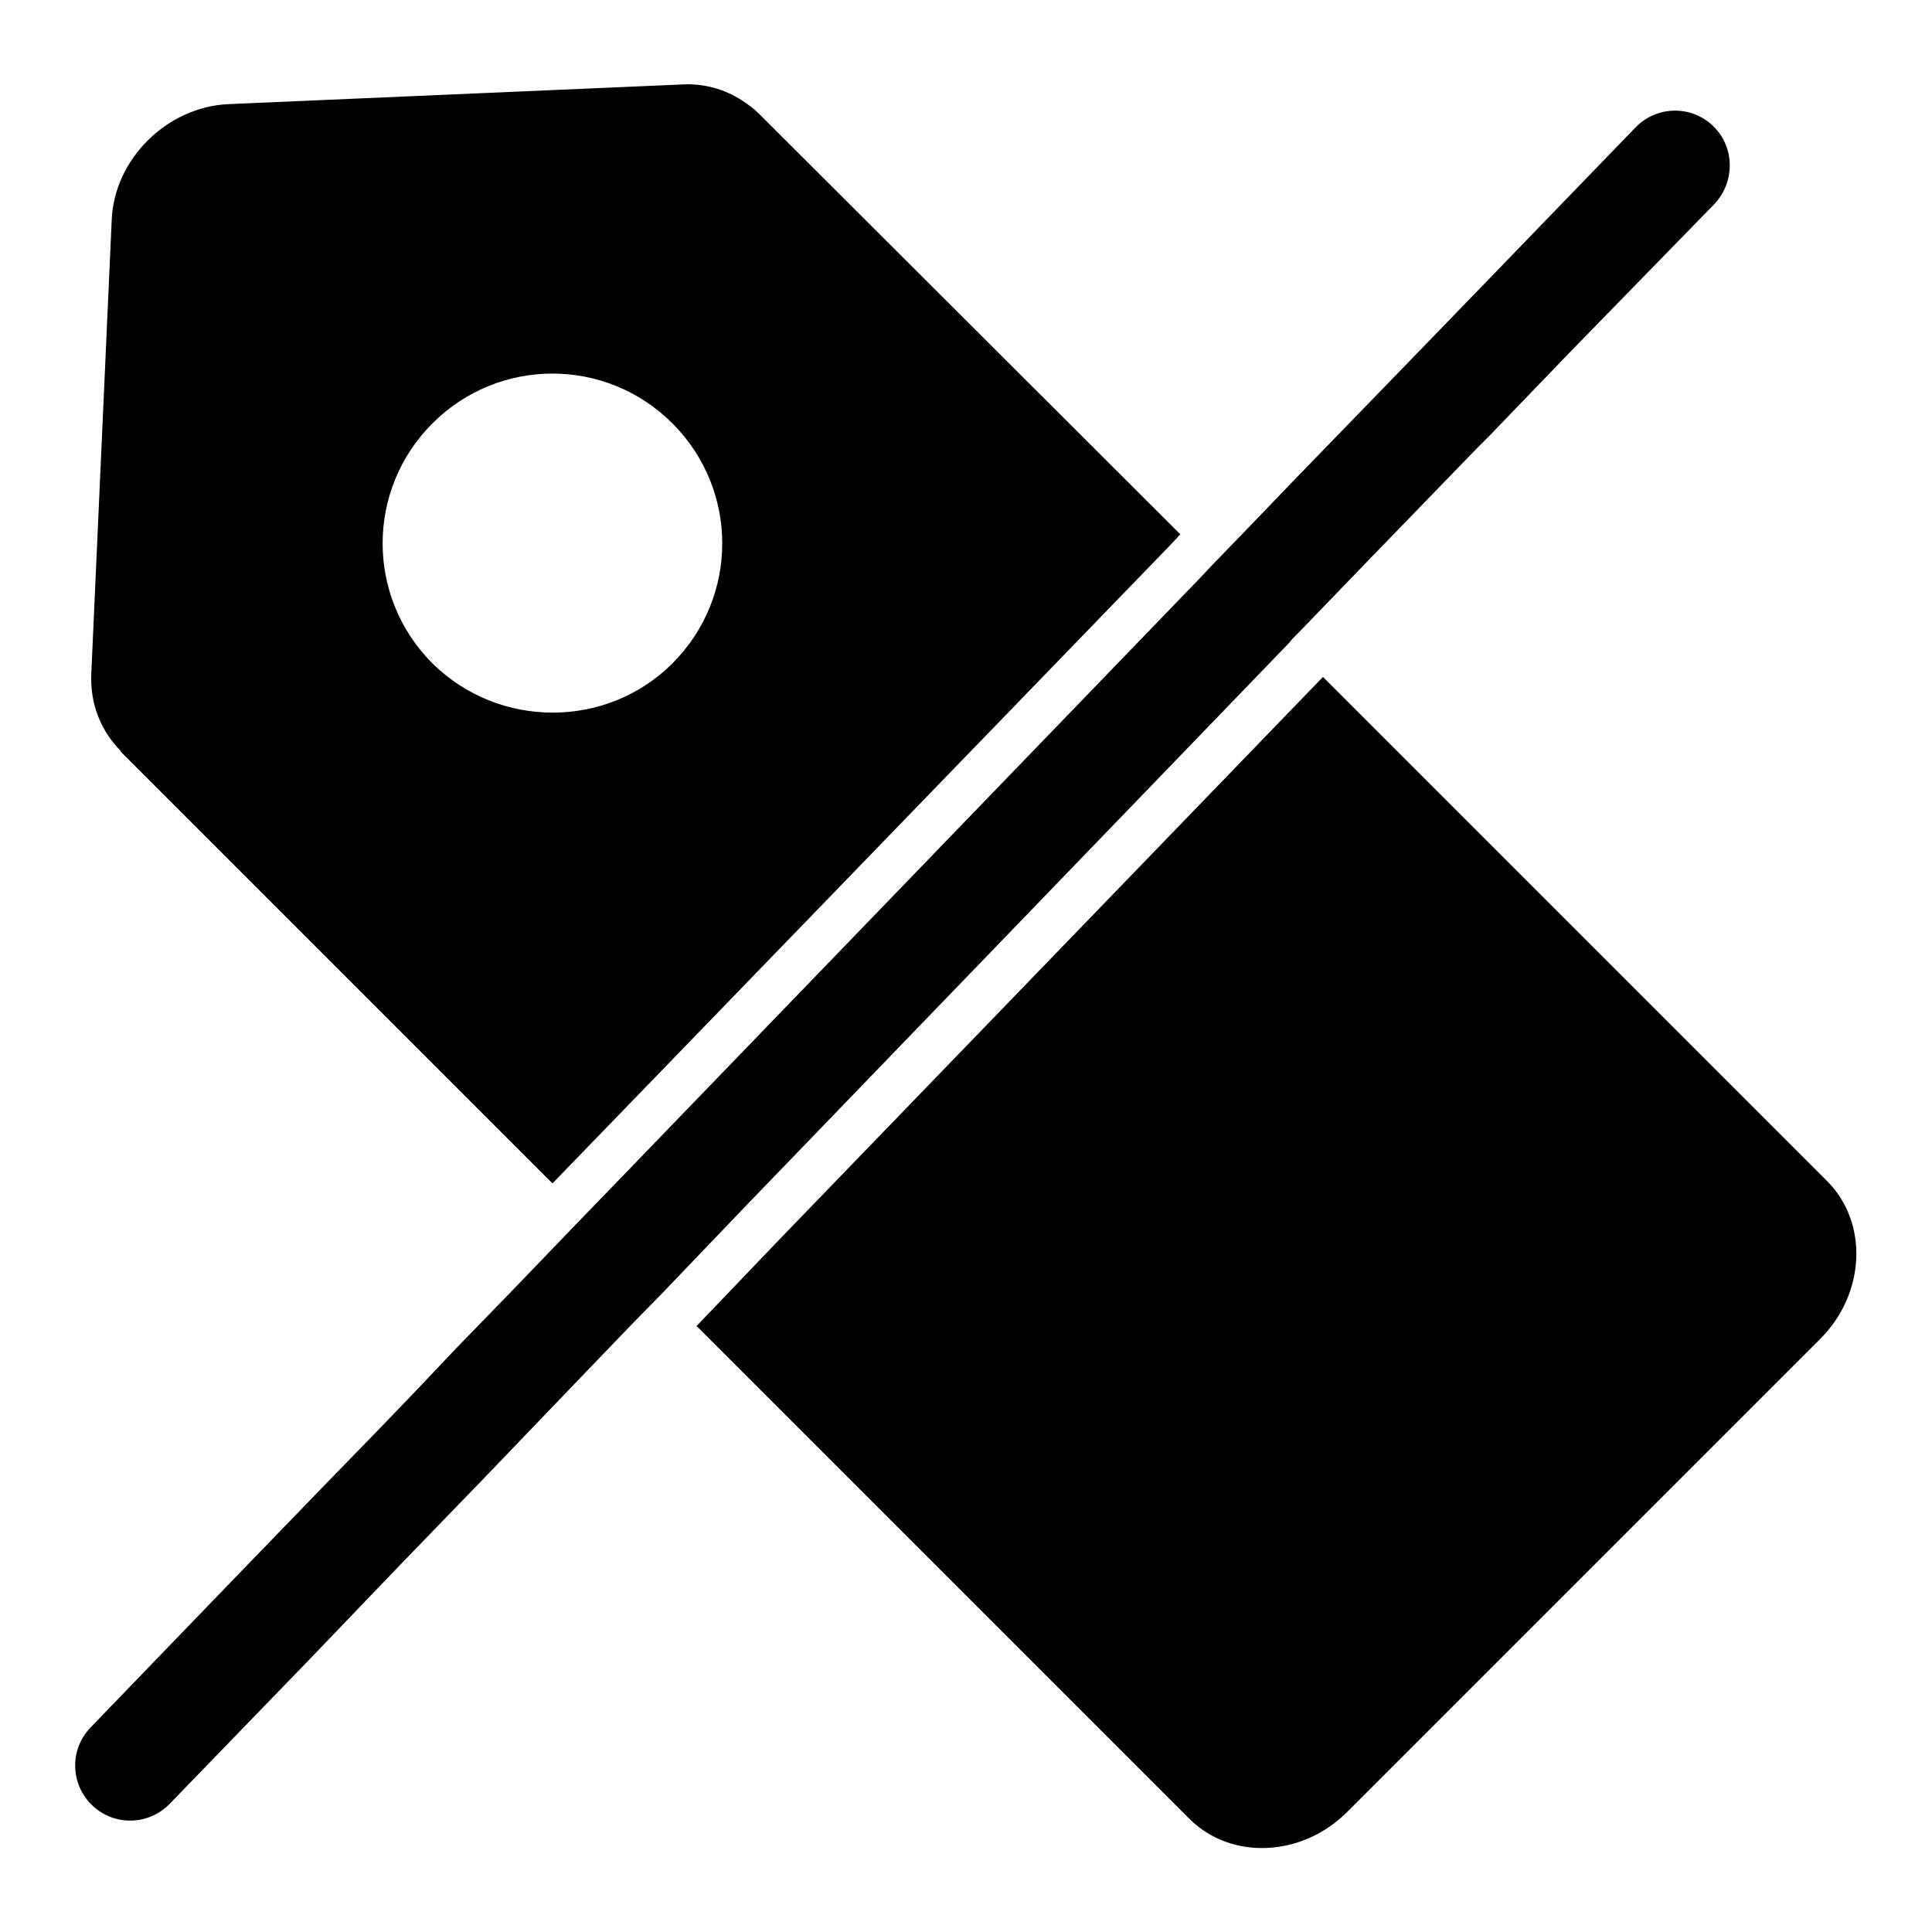
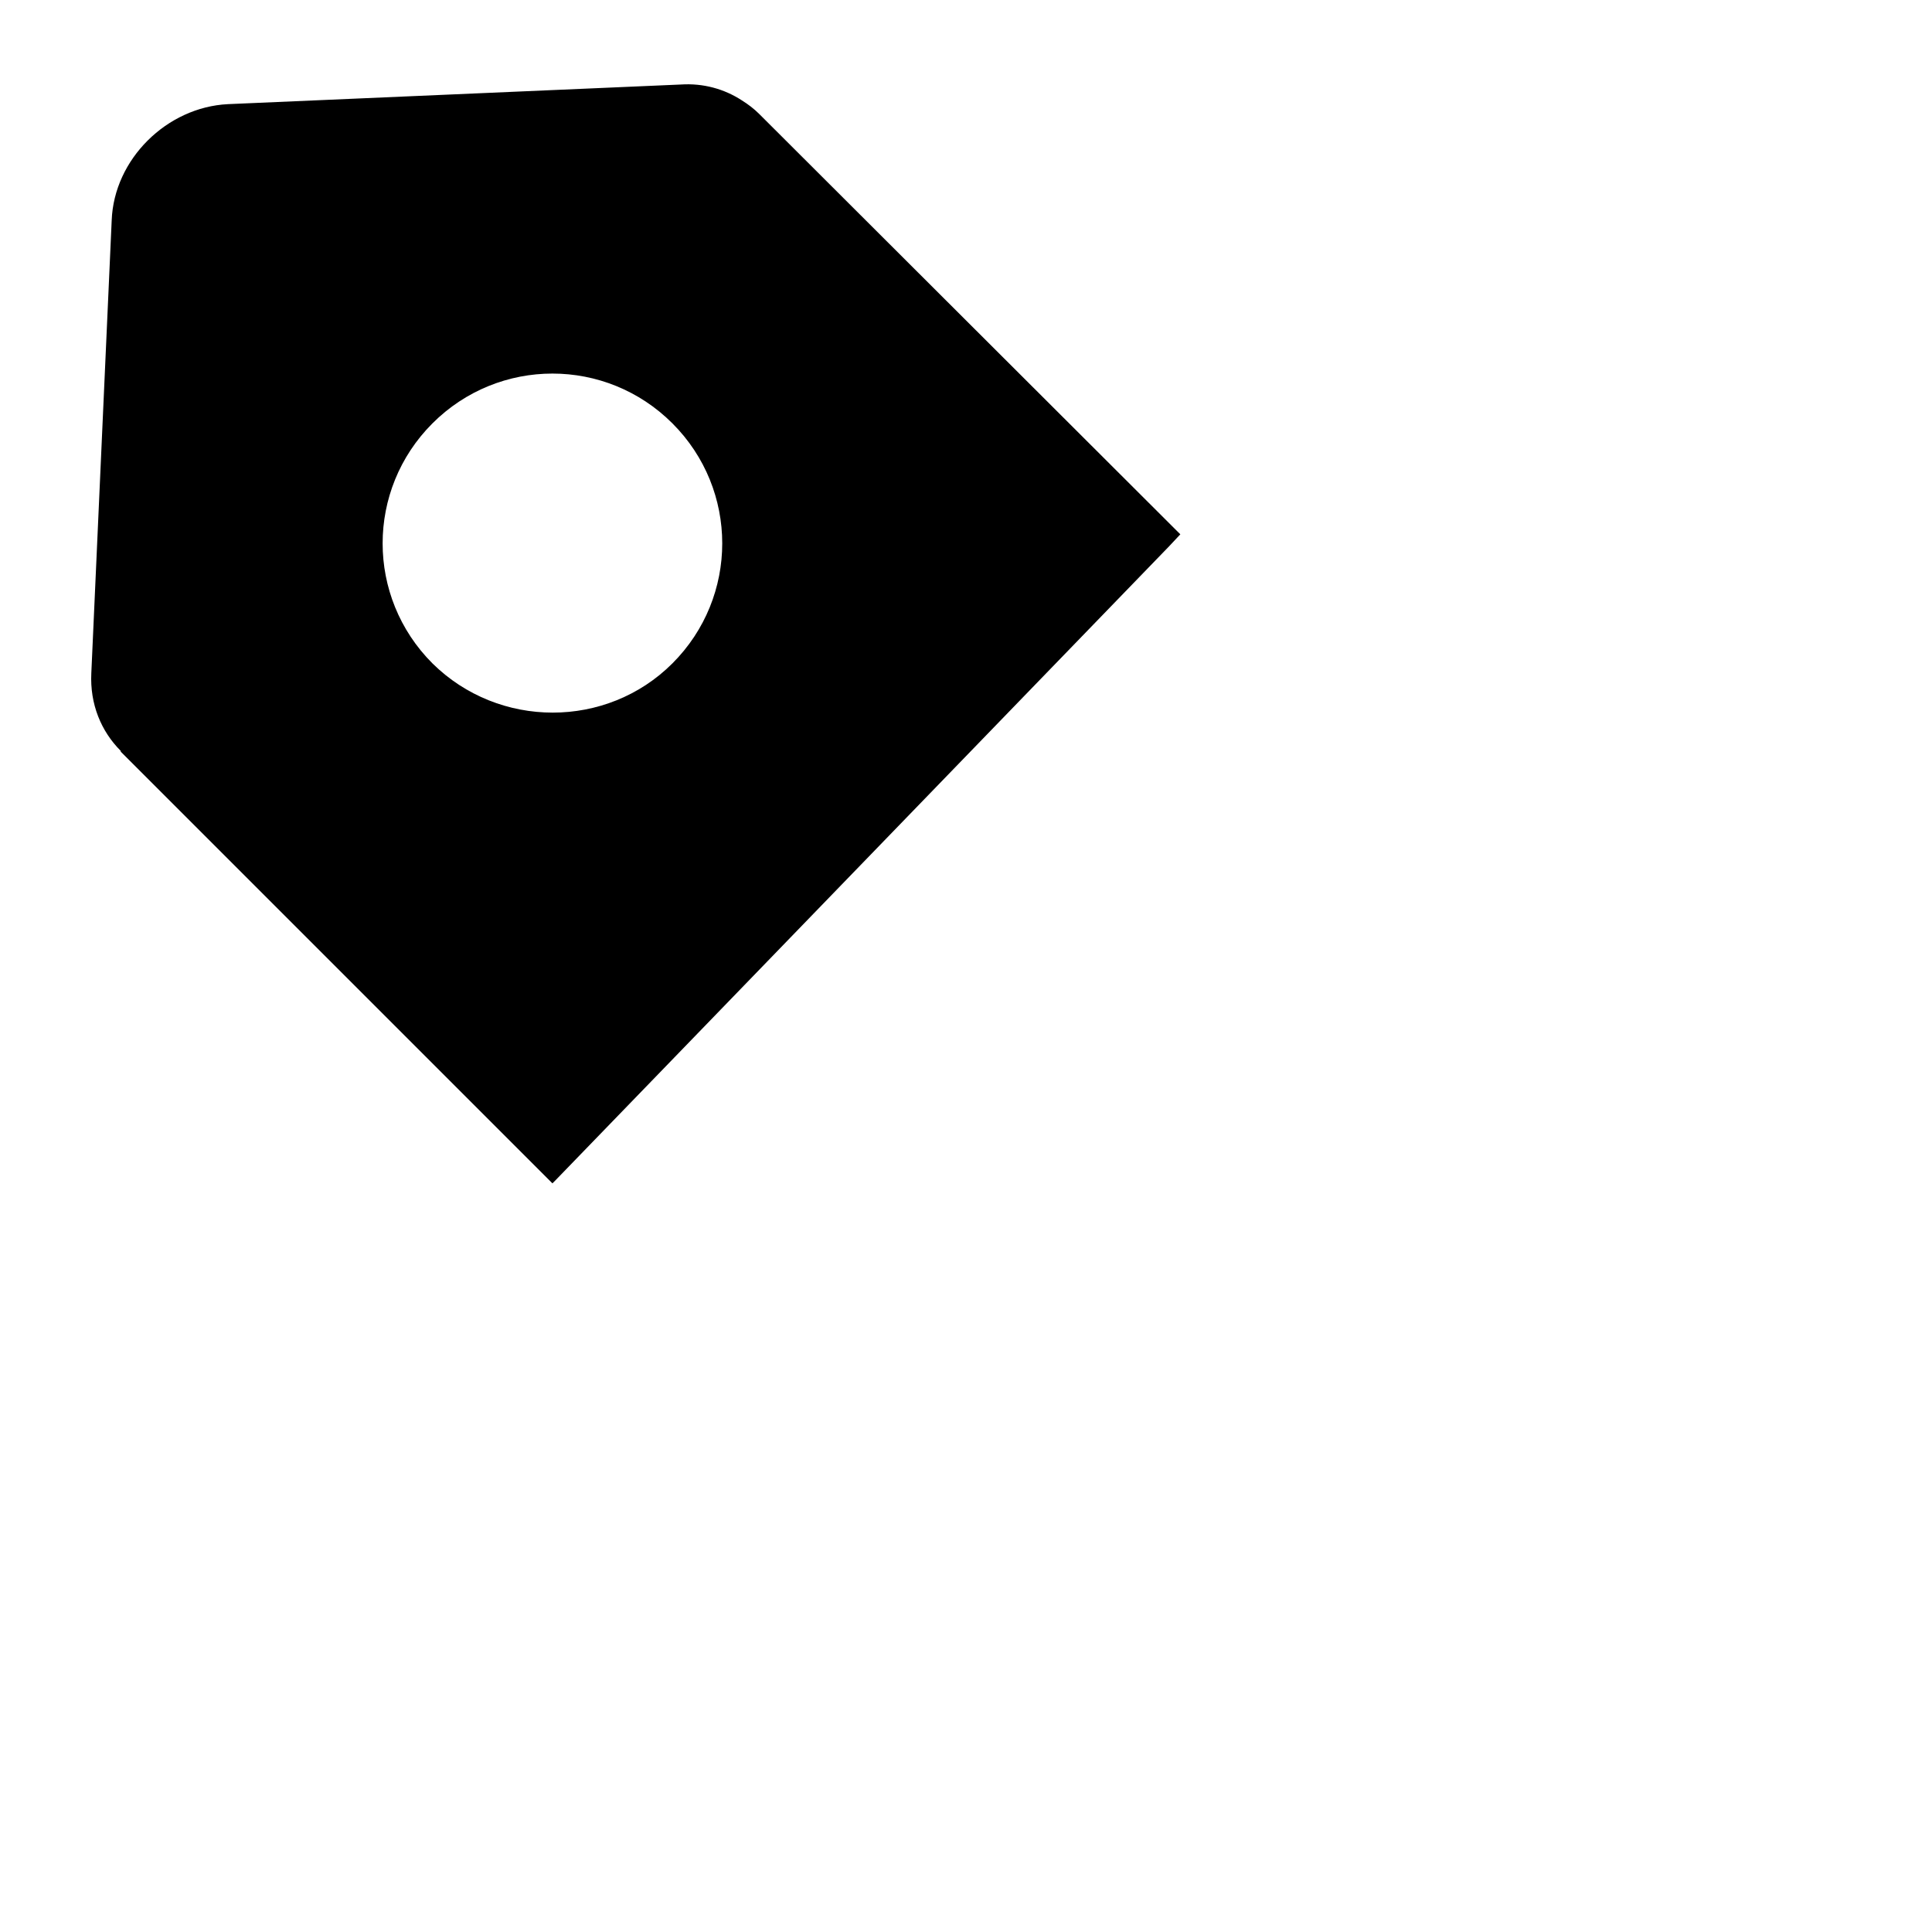
<svg xmlns="http://www.w3.org/2000/svg" version="1.1" x="0px" y="0px" viewBox="0 0 256 256" enable-background="new 0 0 256 256" xml:space="preserve">
  <g>
    <g>
      <path fill="#000000" d="M154.9,72.4l1.5-1.6l-55.8-55.7c-0.7-0.7-1.5-1.3-2.3-1.8c-2.3-1.5-5.1-2.3-8.1-2.1l-60,2.6c-8.1,0.4-15.1,7.3-15.4,15.4l-2.7,60c-0.2,4.1,1.3,7.7,3.9,10.3c0,0,0,0,0,0.1l57.2,57.2l0.4-0.4L154.9,72.4z M57.3,87.9c-8.8-8.8-8.8-23,0-31.8c8.8-8.8,23-8.8,31.8,0c8.8,8.8,8.8,23,0,31.8C80.4,96.6,66.1,96.6,57.3,87.9z" />
-       <path fill="#000000" d="M242.1,156.5l-66.8-66.8l-71.7,74.2l-11.3,11.8l65.3,65.3c5.5,5.5,14.9,5.1,20.9-0.9l62.7-62.7C247.2,171.4,247.6,162,242.1,156.5z" />
-       <path fill="#000000" d="M227,16.7c-2.9-2.8-7.5-2.7-10.3,0.2l-20.3,21l-12.3,12.7l-12.8,13.2l-4.9,5.1l-5.9,6.1l-1.5,1.6l-81.1,84l-0.4,0.4l-10.1,10.5l-6.9,7.1l-5.4,5.7l-5.1,5.3l-7,7.2l-11.9,12.3L12,228.9c-2.8,2.9-2.7,7.5,0.2,10.3c2.9,2.8,7.5,2.7,10.3-0.2l18.2-18.8L52.4,208l11.8-12.2l11.9-12.4l7.4-7.7l4.4-4.5l11.3-11.8l71.6-74.2l0.4-0.5l0.7-0.7l11.2-11.6l3.4-3.5l9.1-9.4l1.8-1.8l10.4-10.8L227.2,27C229.9,24.1,229.9,19.5,227,16.7z" />
    </g>
  </g>
</svg>